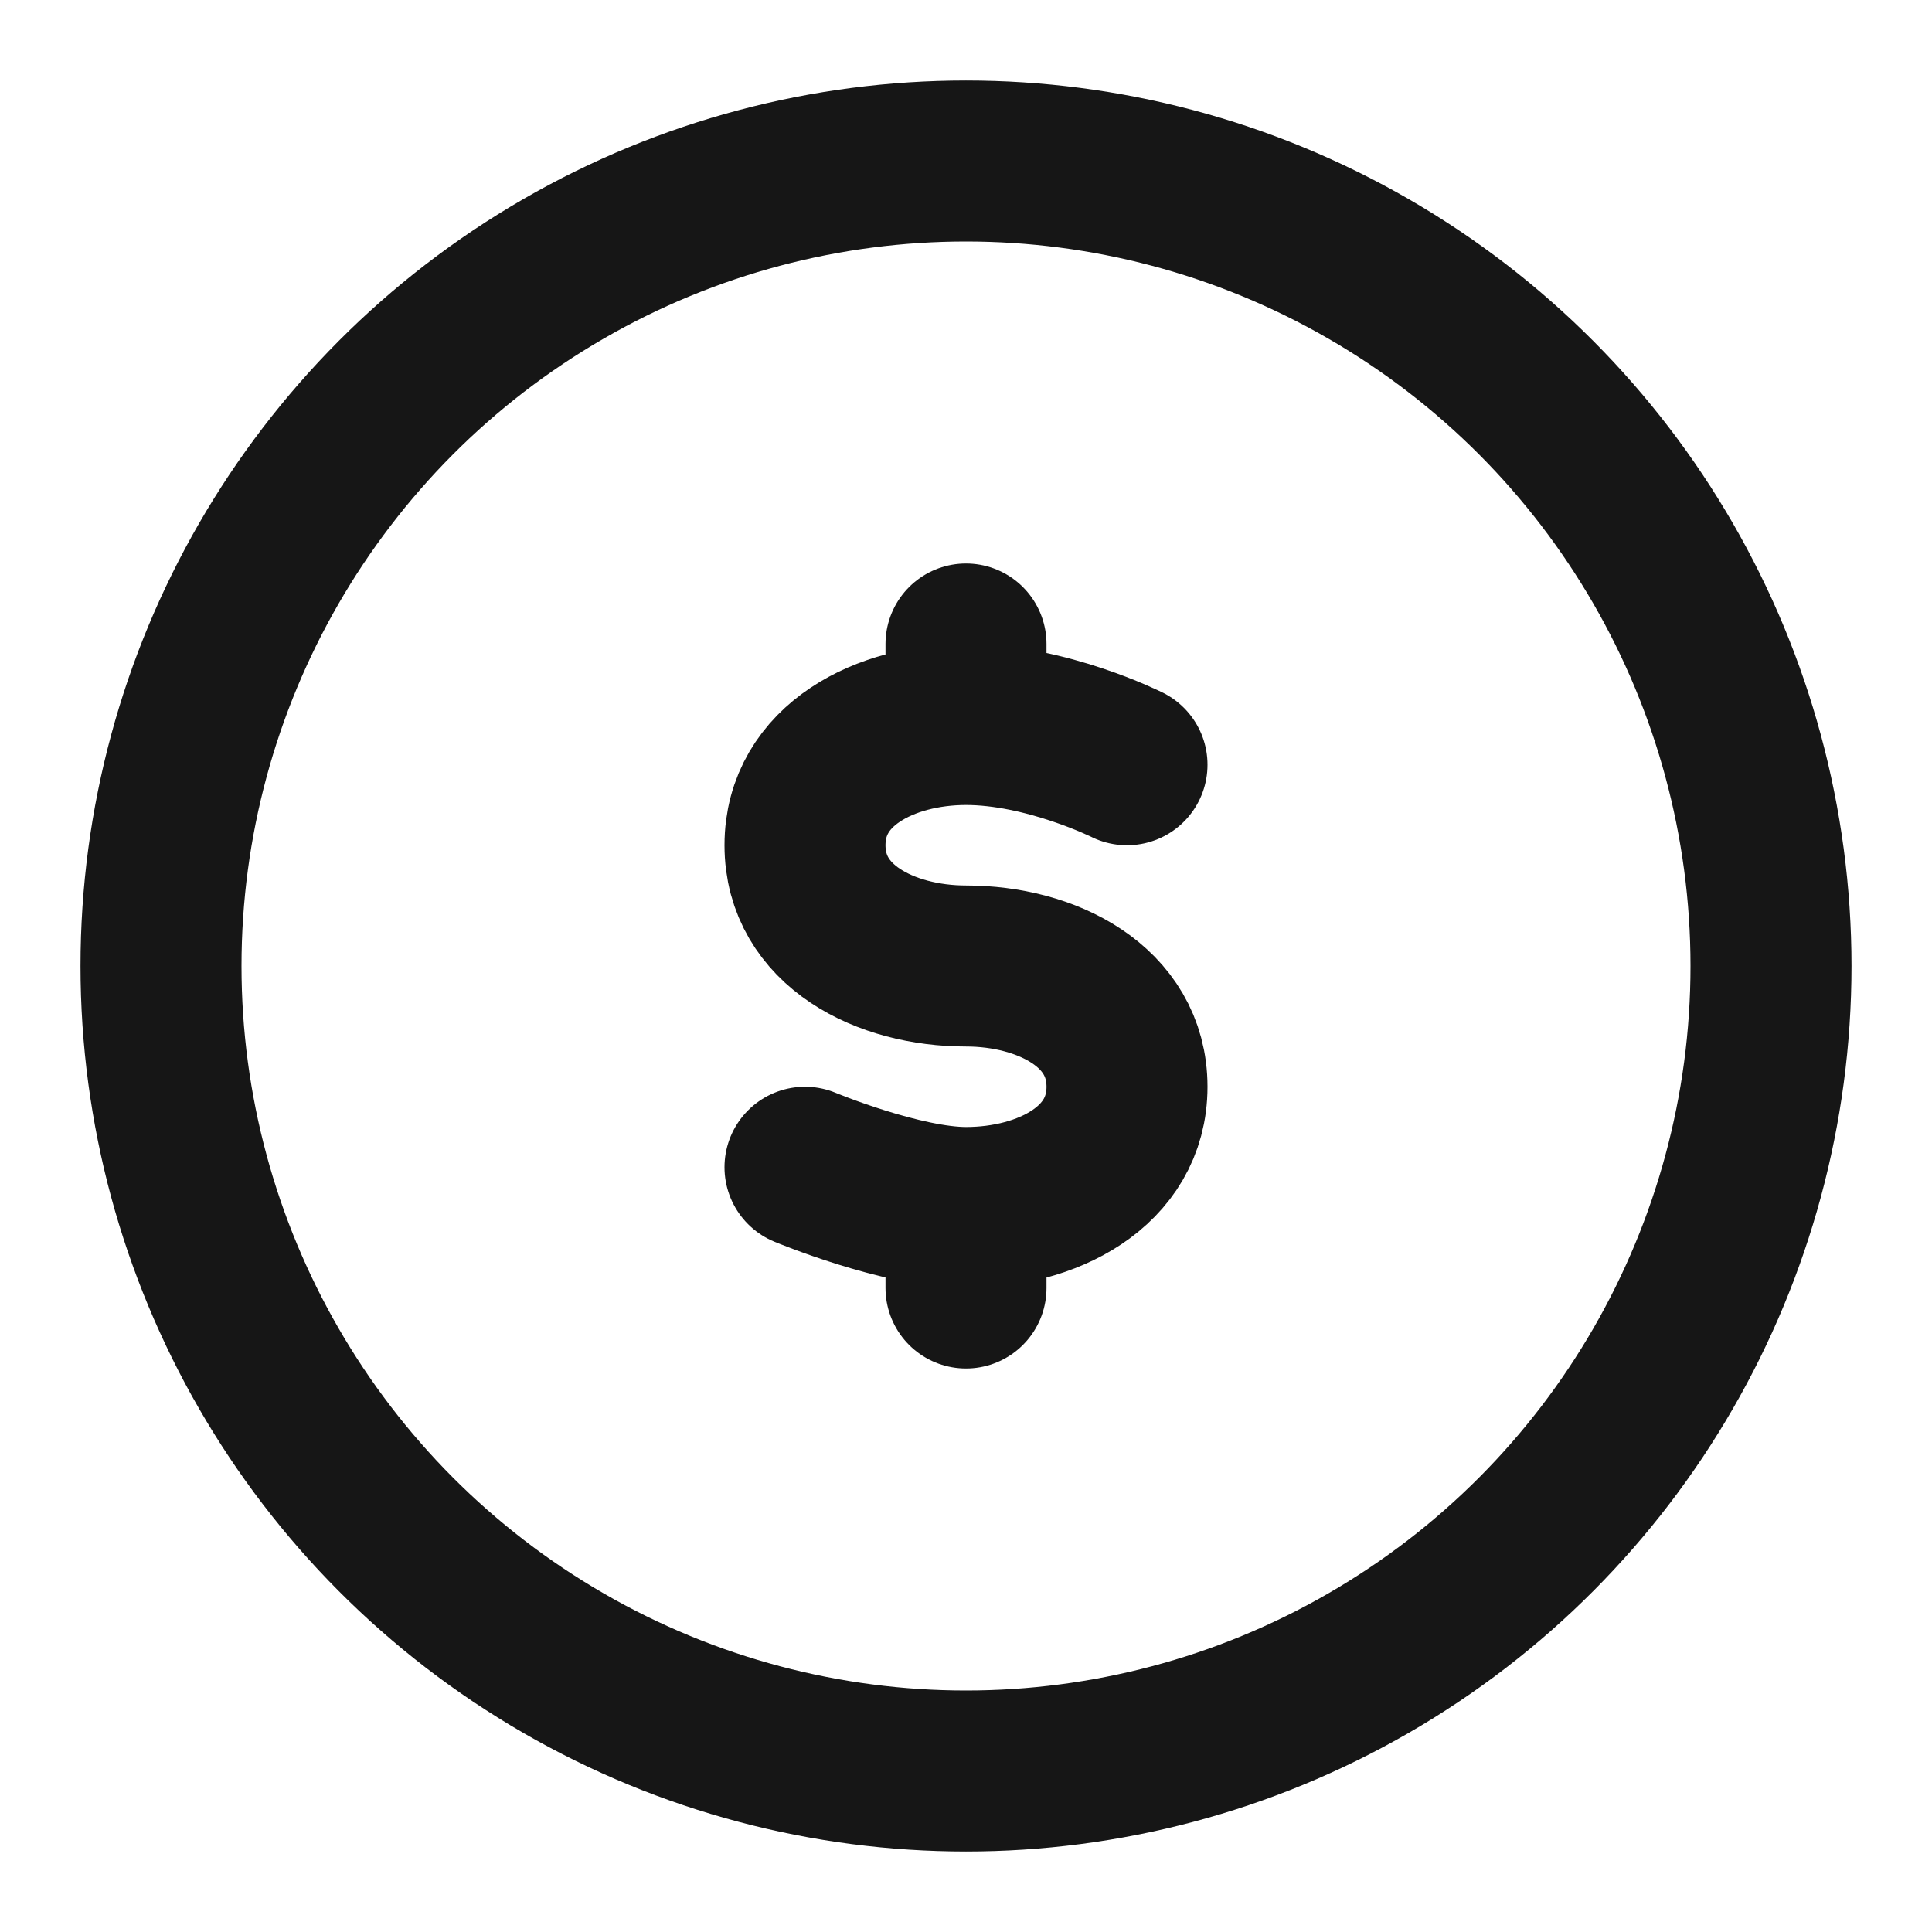
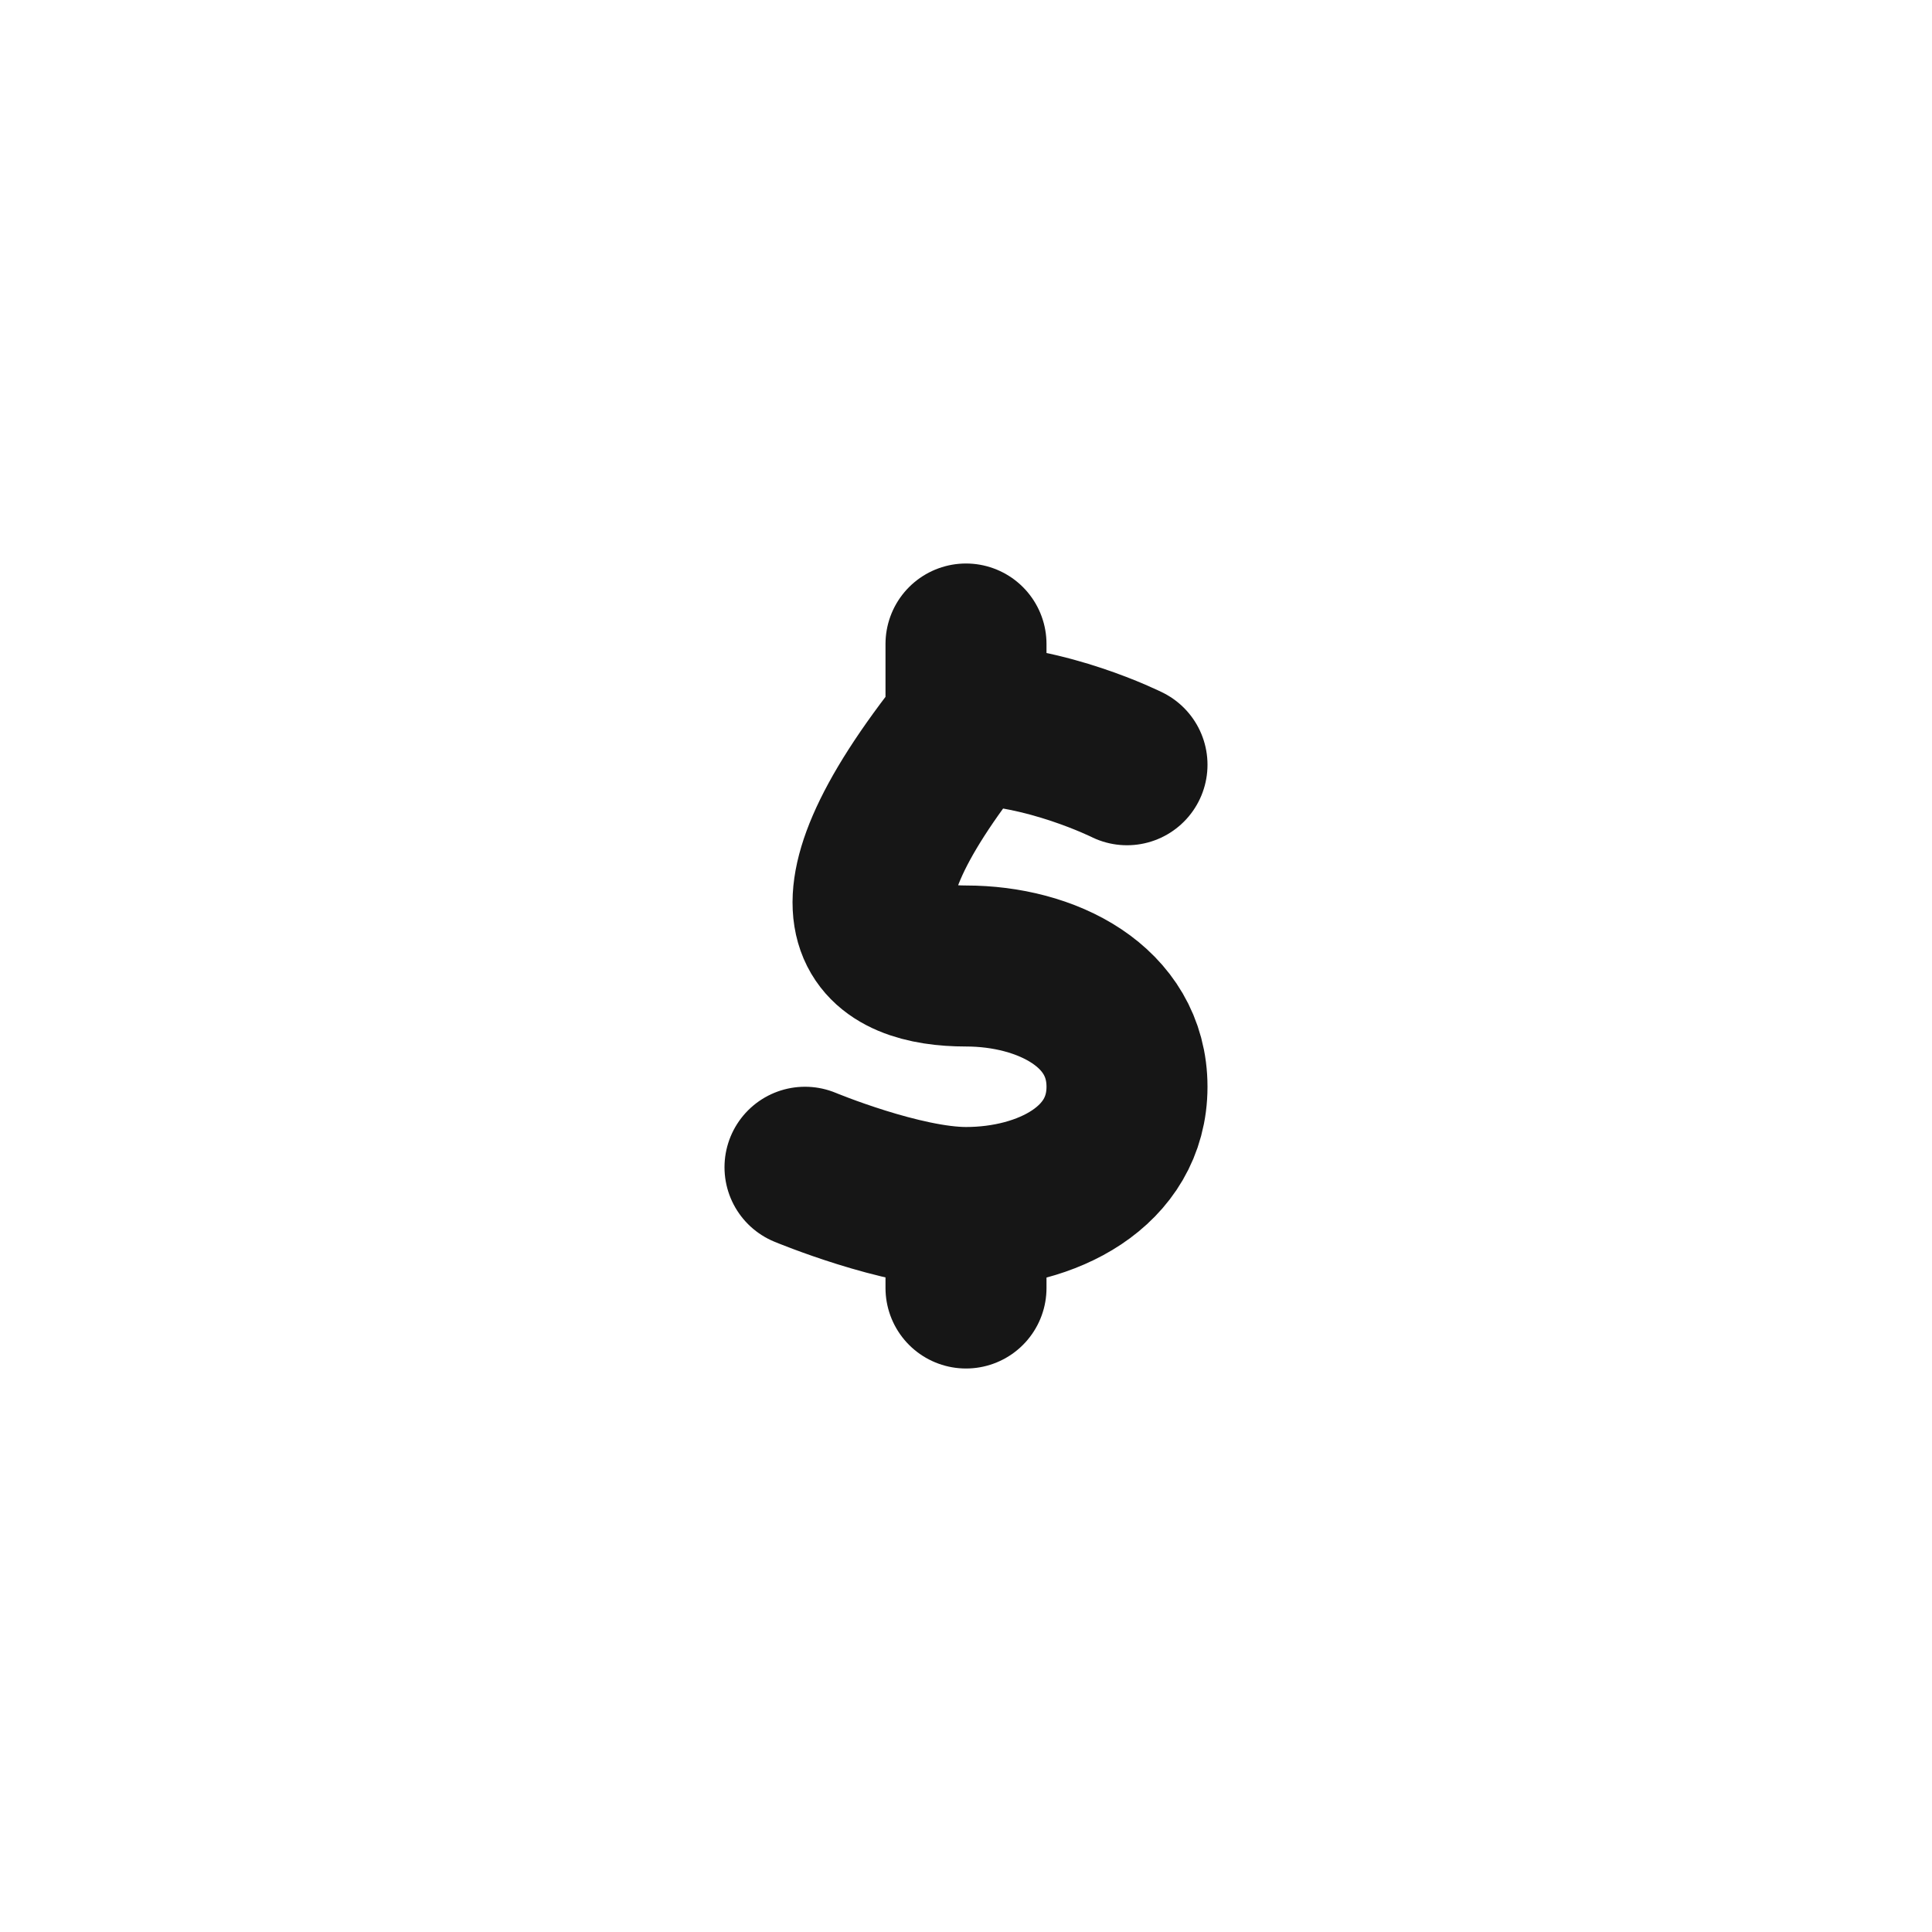
<svg xmlns="http://www.w3.org/2000/svg" width="24" height="24" viewBox="0 0 24 24" fill="none">
-   <circle cx="12" cy="12" r="10" stroke="#161616" stroke-width="2" />
-   <path d="M14 9.5C14 9.5 13 9 12 9M12 9C11 9 10 9.5 10 10.5C10 11.5 11 12 12 12C13 12 14 12.5 14 13.5C14 14.5 13 15 12 15M12 9V8M12 15C11.2 15 10 14.5 10 14.5M12 15V16" stroke="#161616" stroke-width="2" stroke-linecap="round" stroke-linejoin="round" />
+   <path d="M14 9.5C14 9.5 13 9 12 9M12 9C10 11.5 11 12 12 12C13 12 14 12.5 14 13.5C14 14.5 13 15 12 15M12 9V8M12 15C11.2 15 10 14.5 10 14.5M12 15V16" stroke="#161616" stroke-width="2" stroke-linecap="round" stroke-linejoin="round" />
</svg>